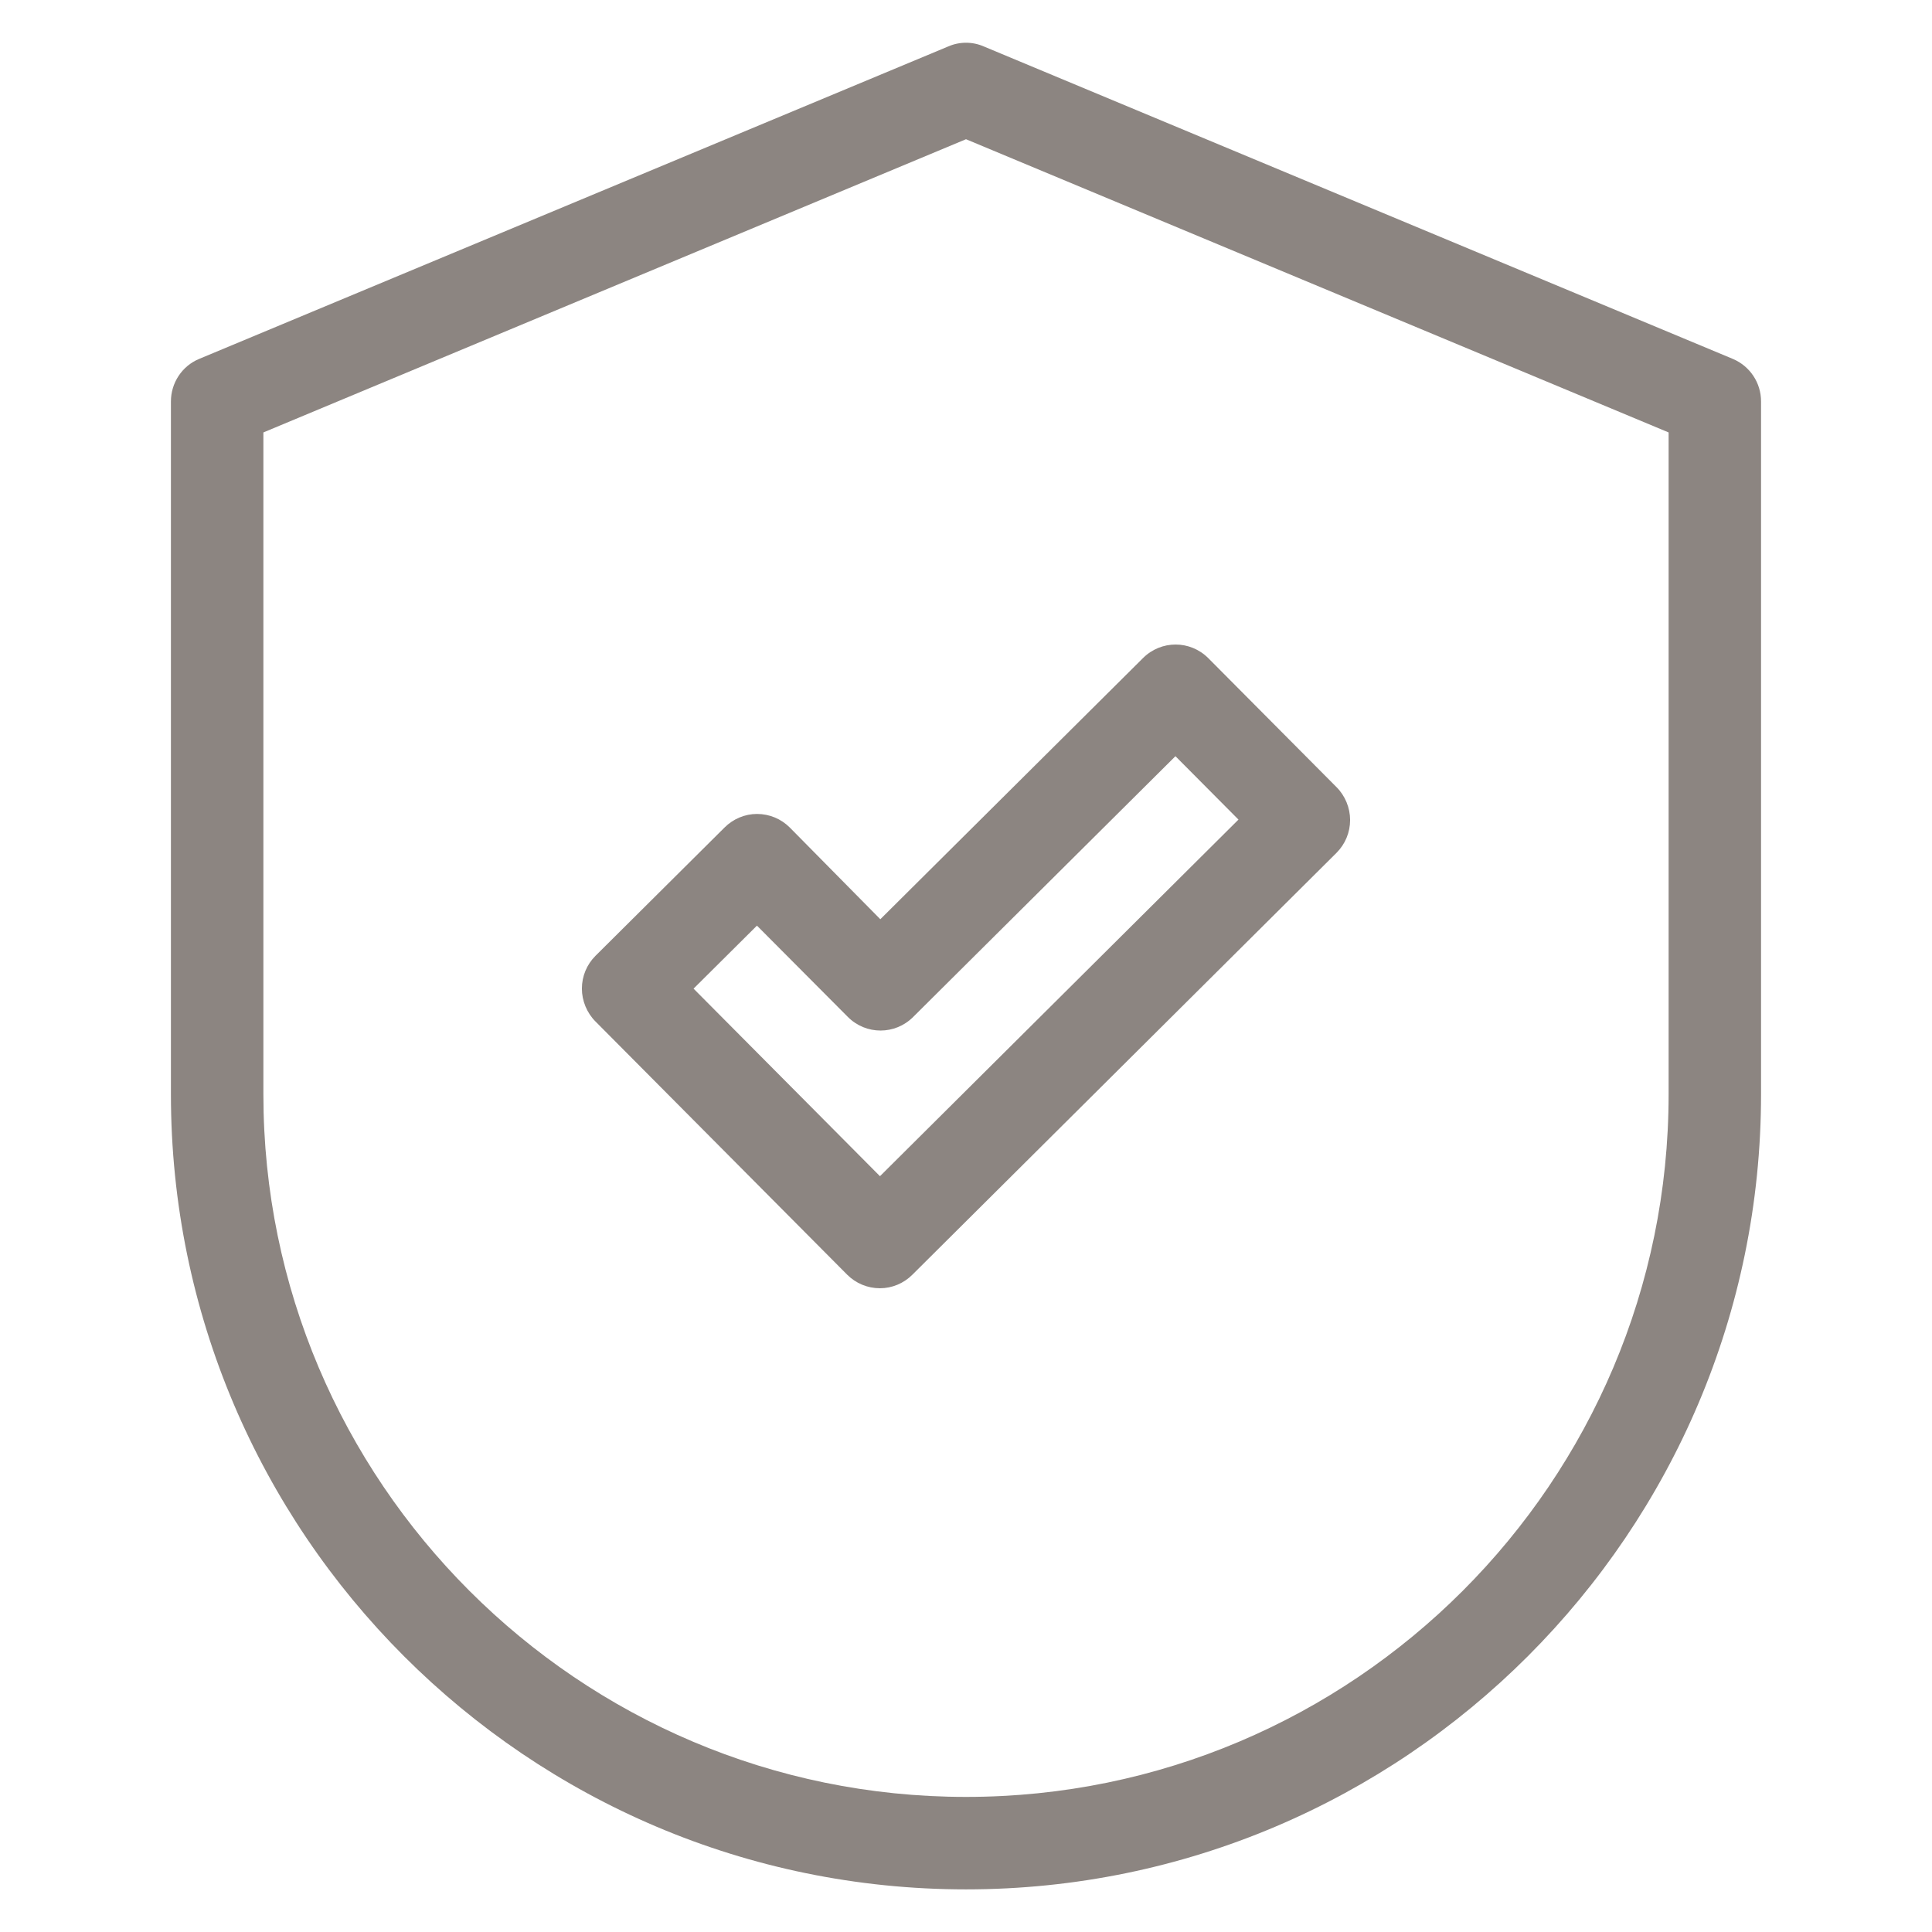
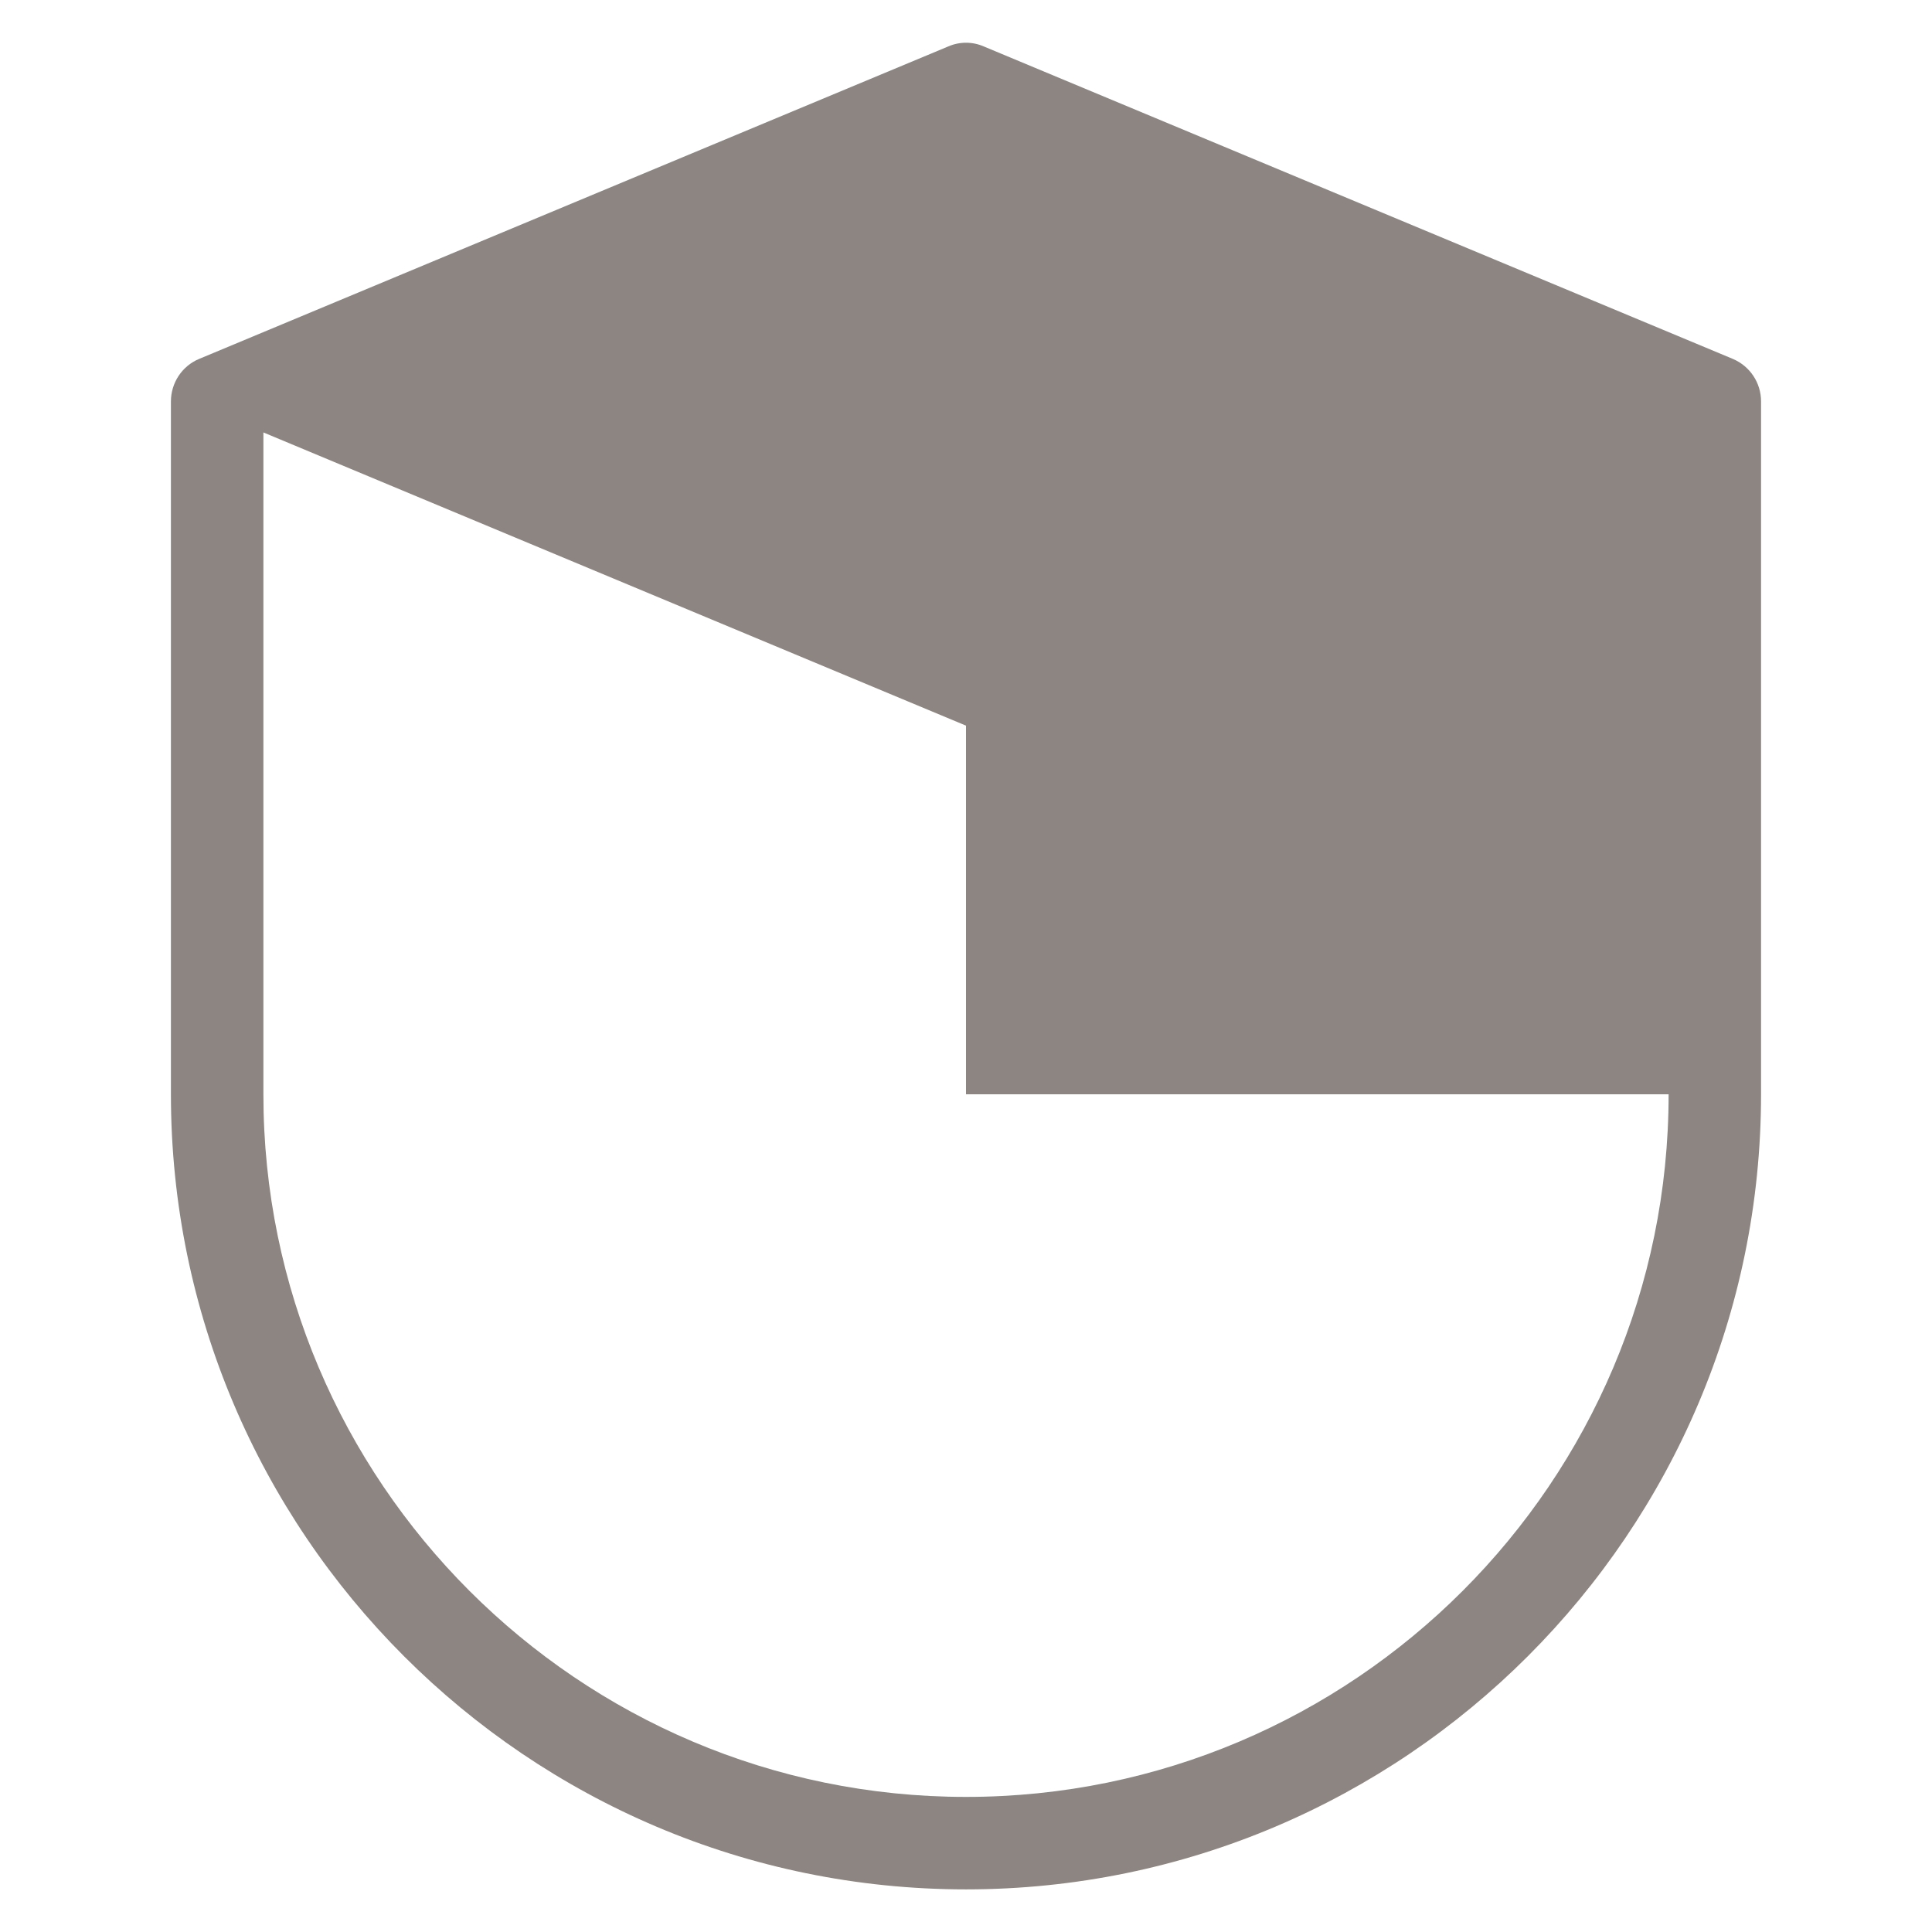
<svg xmlns="http://www.w3.org/2000/svg" version="1.1" id="Artwork" x="0px" y="0px" width="64px" height="64px" viewBox="0 0 64 64" enable-background="new 0 0 64 64" xml:space="preserve">
  <g>
-     <path fill="#8C8581" d="M26.163,27.413c-0.288-0.288-0.675-0.45-1.087-0.45l0,0c-0.4,0-0.788,0.163-1.075,0.45l-4.275,4.25   c-0.288,0.288-0.45,0.675-0.45,1.087c0,0.4,0.163,0.8,0.45,1.088l8.337,8.387c0.288,0.288,0.675,0.45,1.087,0.45l0,0   c0.4,0,0.788-0.162,1.075-0.45l14.05-13.975c0.287-0.288,0.449-0.675,0.449-1.087c0-0.4-0.162-0.8-0.449-1.087l-4.25-4.275   c-0.601-0.6-1.563-0.6-2.163,0l-8.7,8.65L26.163,27.413z M38.938,25.05l2.088,2.1L29.15,38.963l-6.175-6.213l2.1-2.087l3.012,3.025   c0.6,0.6,1.563,0.6,2.163,0L38.938,25.05z" />
-     <path fill="#8C8581" d="M57.4,11.888L32.588,1.538c-0.375-0.163-0.8-0.163-1.175,0L6.6,11.888c-0.575,0.237-0.938,0.8-0.938,1.412   v22.95c0,14.525,11.813,26.338,26.337,26.338c14.525,0,26.338-11.825,26.338-26.338V13.3C58.338,12.675,57.963,12.125,57.4,11.888z    M55.275,36.25c0,12.838-10.438,23.275-23.275,23.275c-12.837,0-23.275-10.45-23.275-23.275V14.325L32,4.612l23.275,9.713V36.25z" />
+     <path fill="#8C8581" d="M57.4,11.888L32.588,1.538c-0.375-0.163-0.8-0.163-1.175,0L6.6,11.888c-0.575,0.237-0.938,0.8-0.938,1.412   v22.95c0,14.525,11.813,26.338,26.337,26.338c14.525,0,26.338-11.825,26.338-26.338V13.3C58.338,12.675,57.963,12.125,57.4,11.888z    M55.275,36.25c0,12.838-10.438,23.275-23.275,23.275c-12.837,0-23.275-10.45-23.275-23.275V14.325l23.275,9.713V36.25z" />
  </g>
</svg>